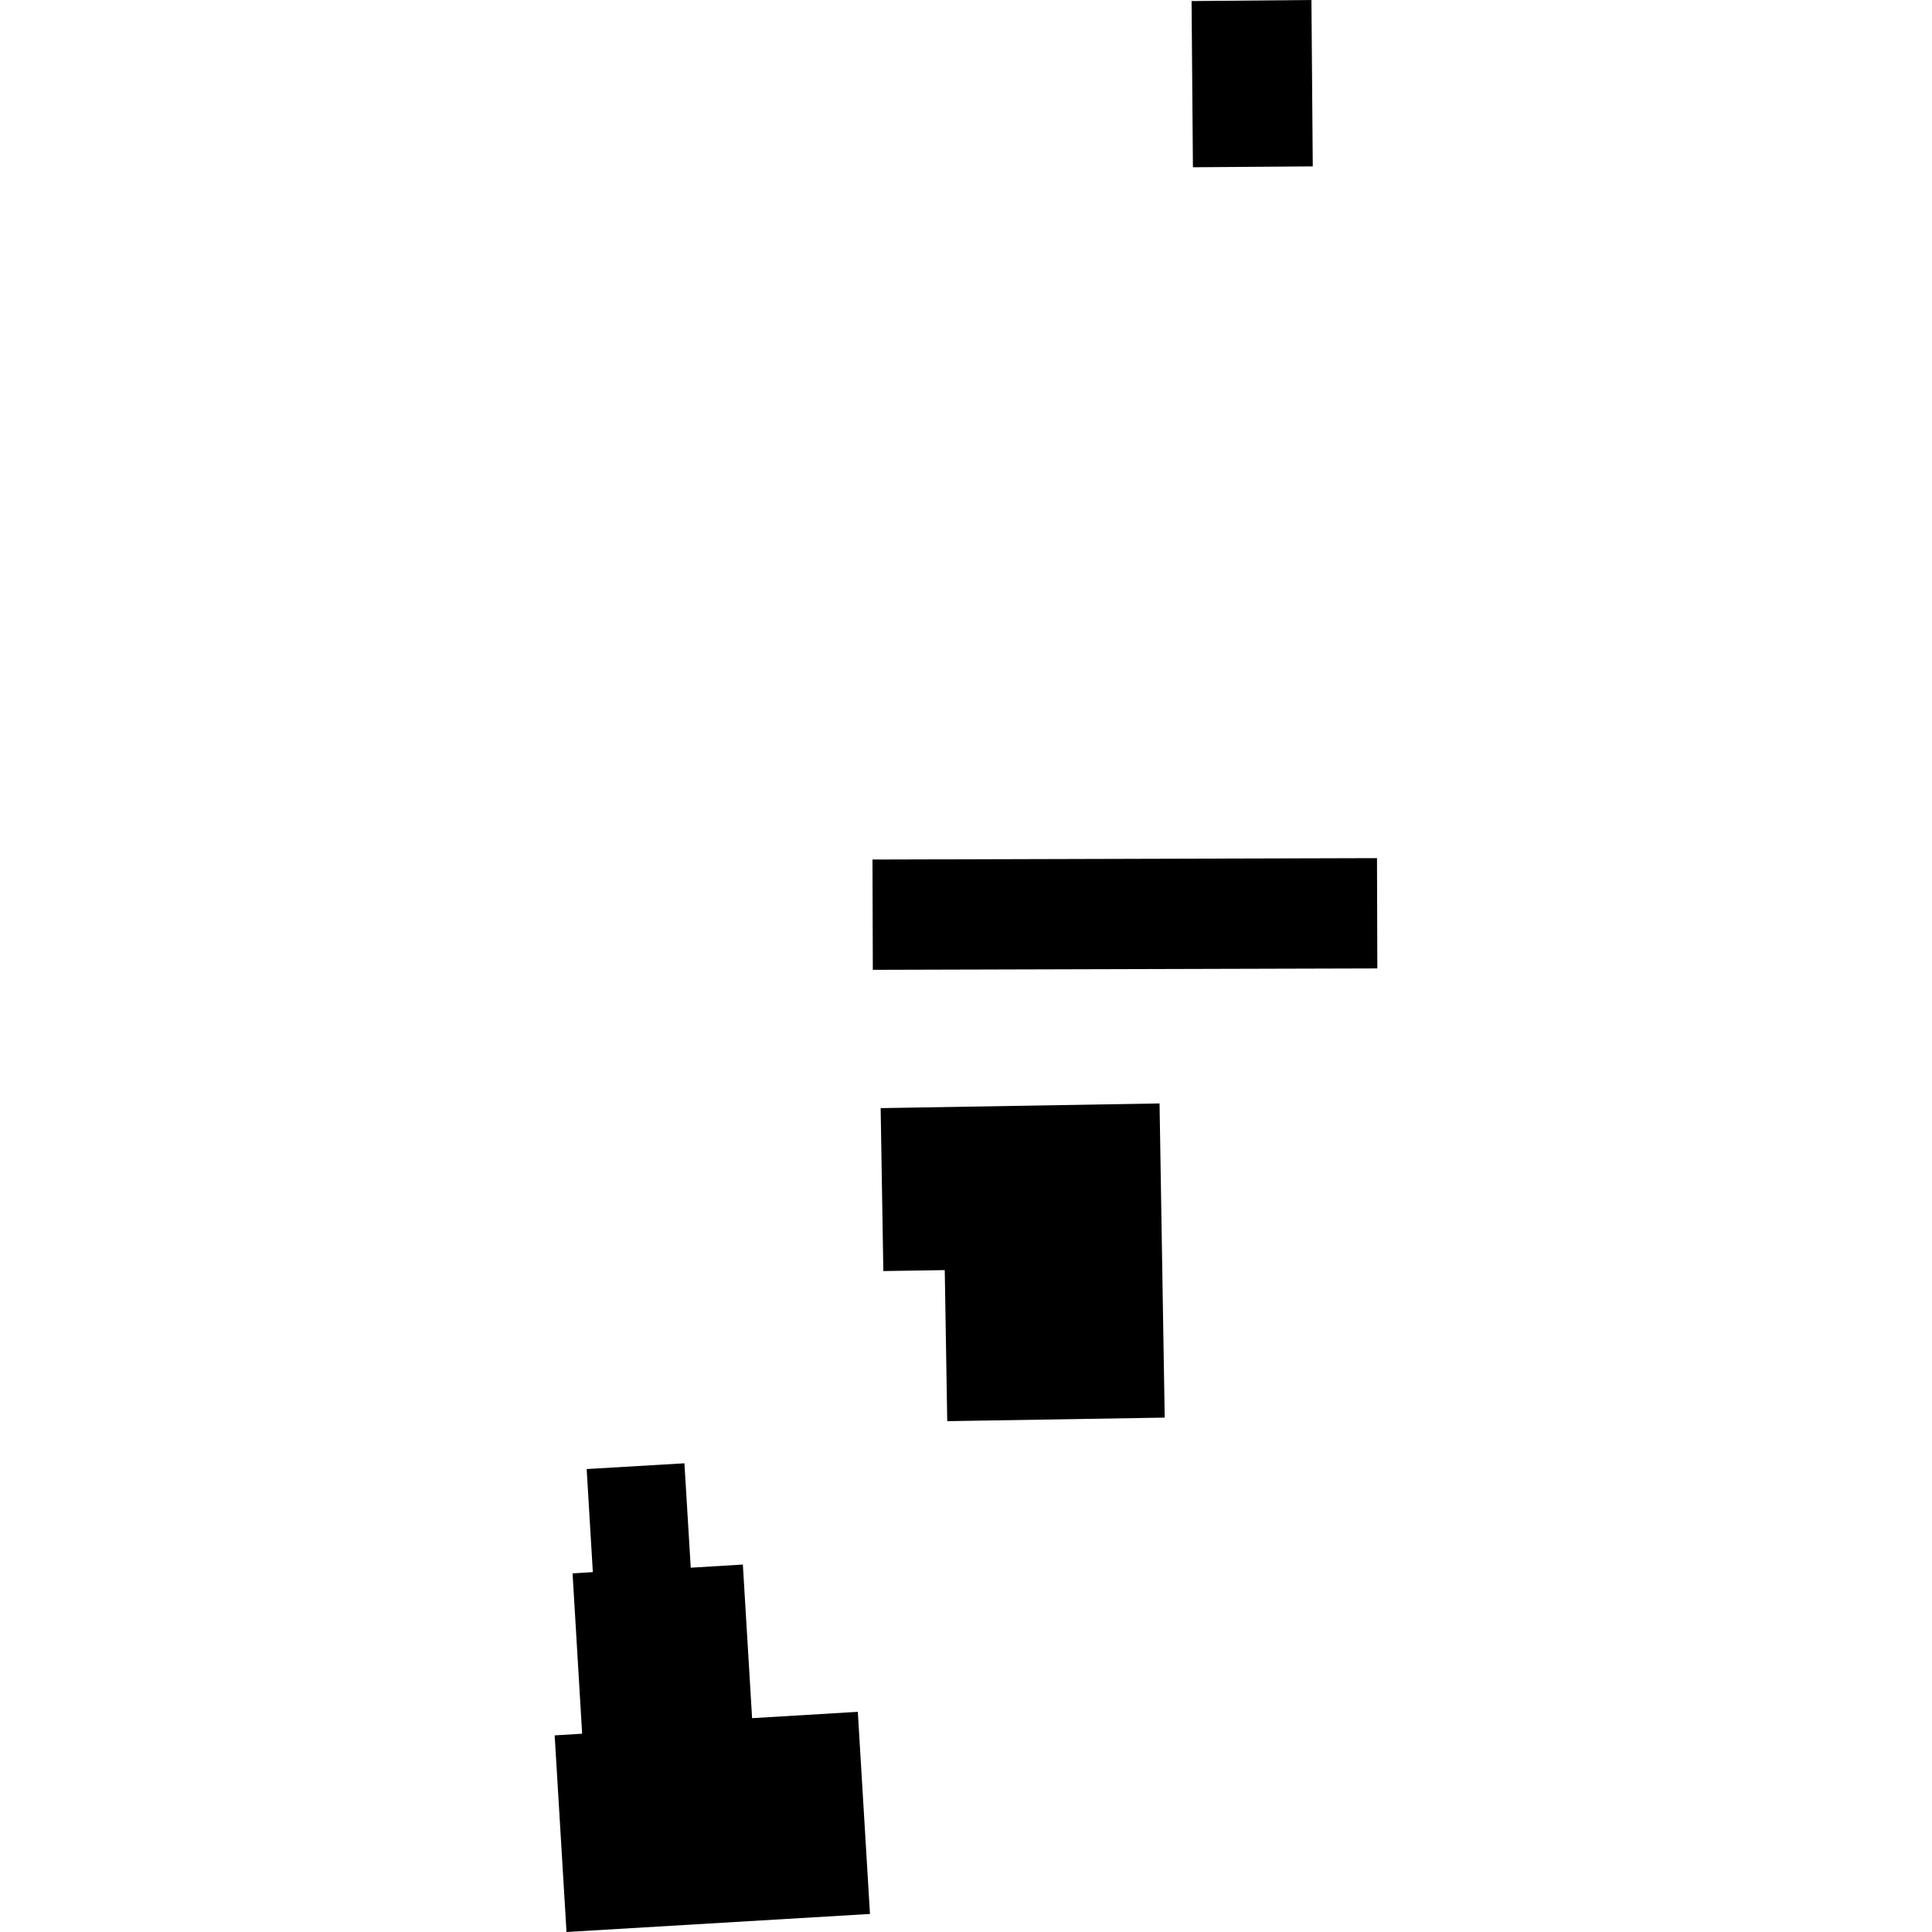
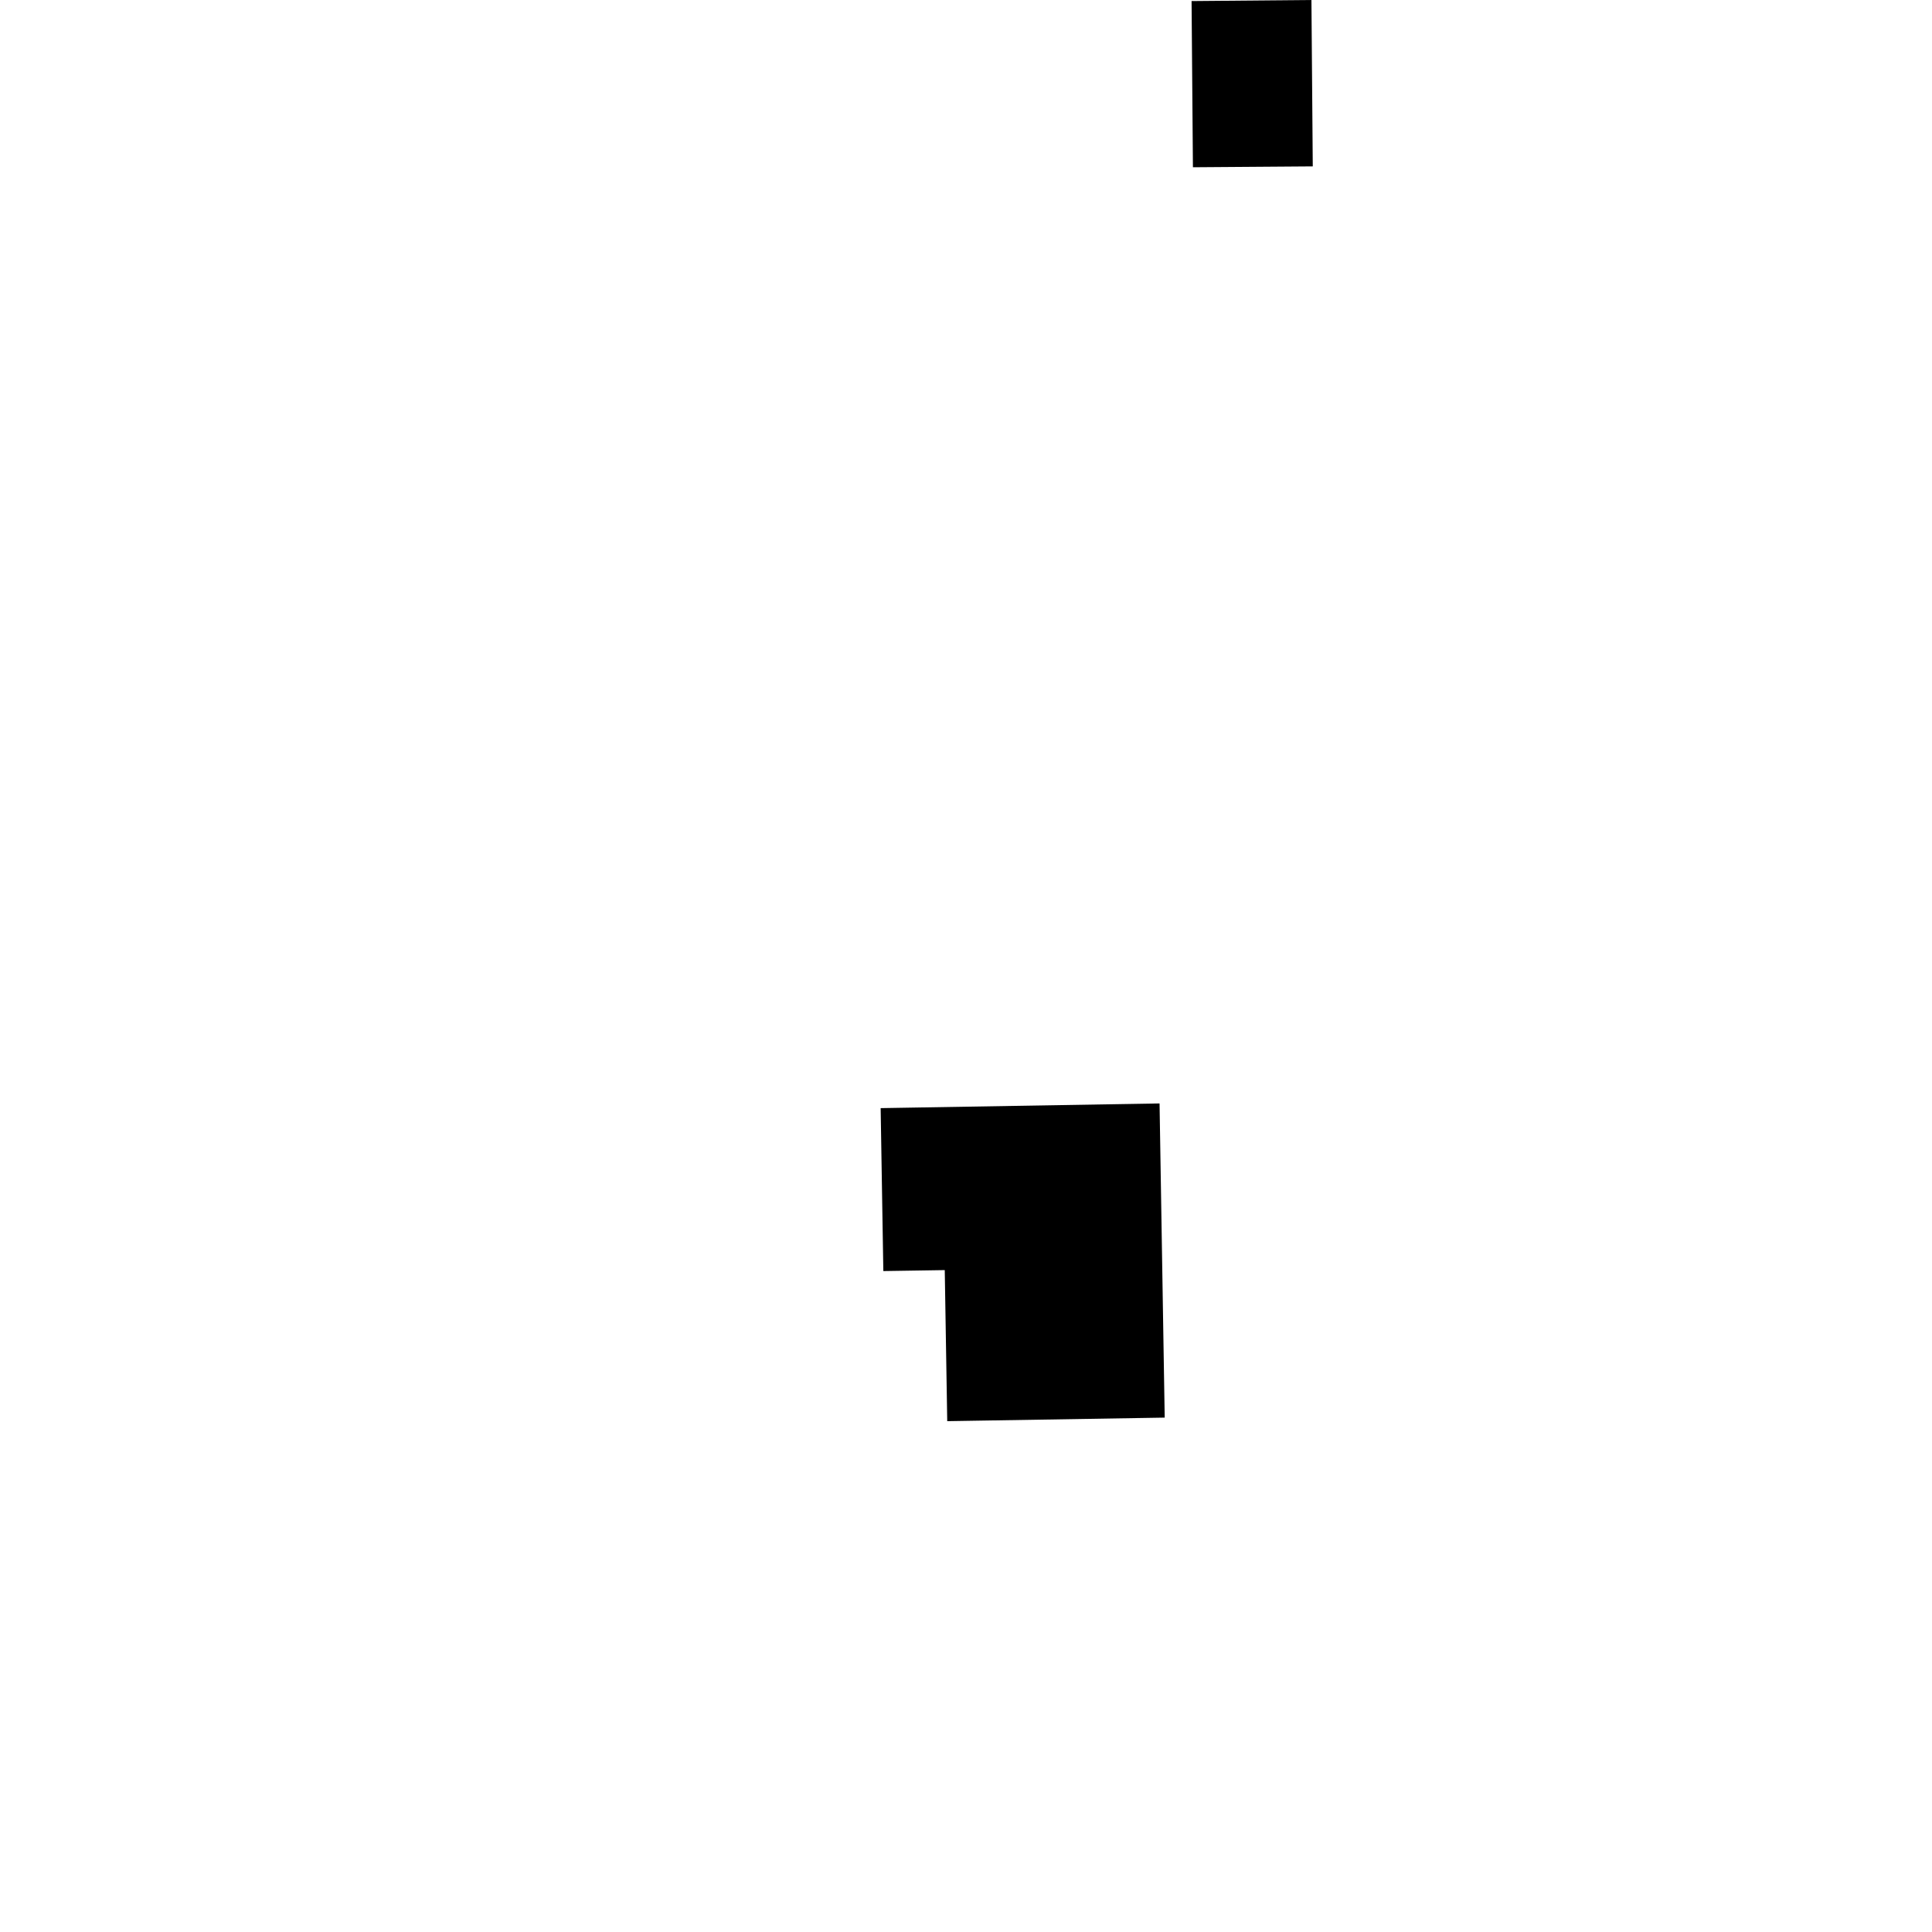
<svg xmlns="http://www.w3.org/2000/svg" height="288pt" version="1.1" viewBox="0 0 288 288" width="288pt">
  <defs>
    <style type="text/css">
*{stroke-linecap:butt;stroke-linejoin:round;}
  </style>
  </defs>
  <g id="figure_1">
    <g id="patch_1">
-       <path d="M 0 288  L 288 288  L 288 0  L 0 0  z " style="fill:none;opacity:0;" />
-     </g>
+       </g>
    <g id="axes_1">
      <g id="PatchCollection_1">
-         <path clip-path="url(#p4609057337)" d="M 87.454 218.99  L 102.026 218.13  L 102.968 233.695  L 110.736 233.224  L 112.114 256.123  L 127.873 255.18  L 129.686 285.31  L 84.448 288  L 82.683 258.691  L 86.779 258.441  L 85.351 234.543  L 88.373 234.35  L 87.454 218.99  " />
        <path clip-path="url(#p4609057337)" d="M 131.277 165.187  L 172.852 164.488  L 173.621 211.321  L 141.203 211.85  L 140.833 189.332  L 131.677 189.475  L 131.277 165.187  " />
-         <path clip-path="url(#p4609057337)" d="M 130.059 128.129  L 130.11 144.57  L 205.317 144.362  L 205.266 127.921  L 130.059 128.129  " />
-         <path clip-path="url(#p4609057337)" d="M 177.626 0.157  L 177.827 24.933  L 195.693 24.802  L 195.493 0  L 177.626 0.157  " />
+         <path clip-path="url(#p4609057337)" d="M 177.626 0.157  L 177.827 24.933  L 195.693 24.802  L 195.493 0  " />
      </g>
    </g>
  </g>
  <defs>
    <clipPath id="p4609057337">
      <rect height="288" width="122.635" x="82.683" y="0" />
    </clipPath>
  </defs>
</svg>